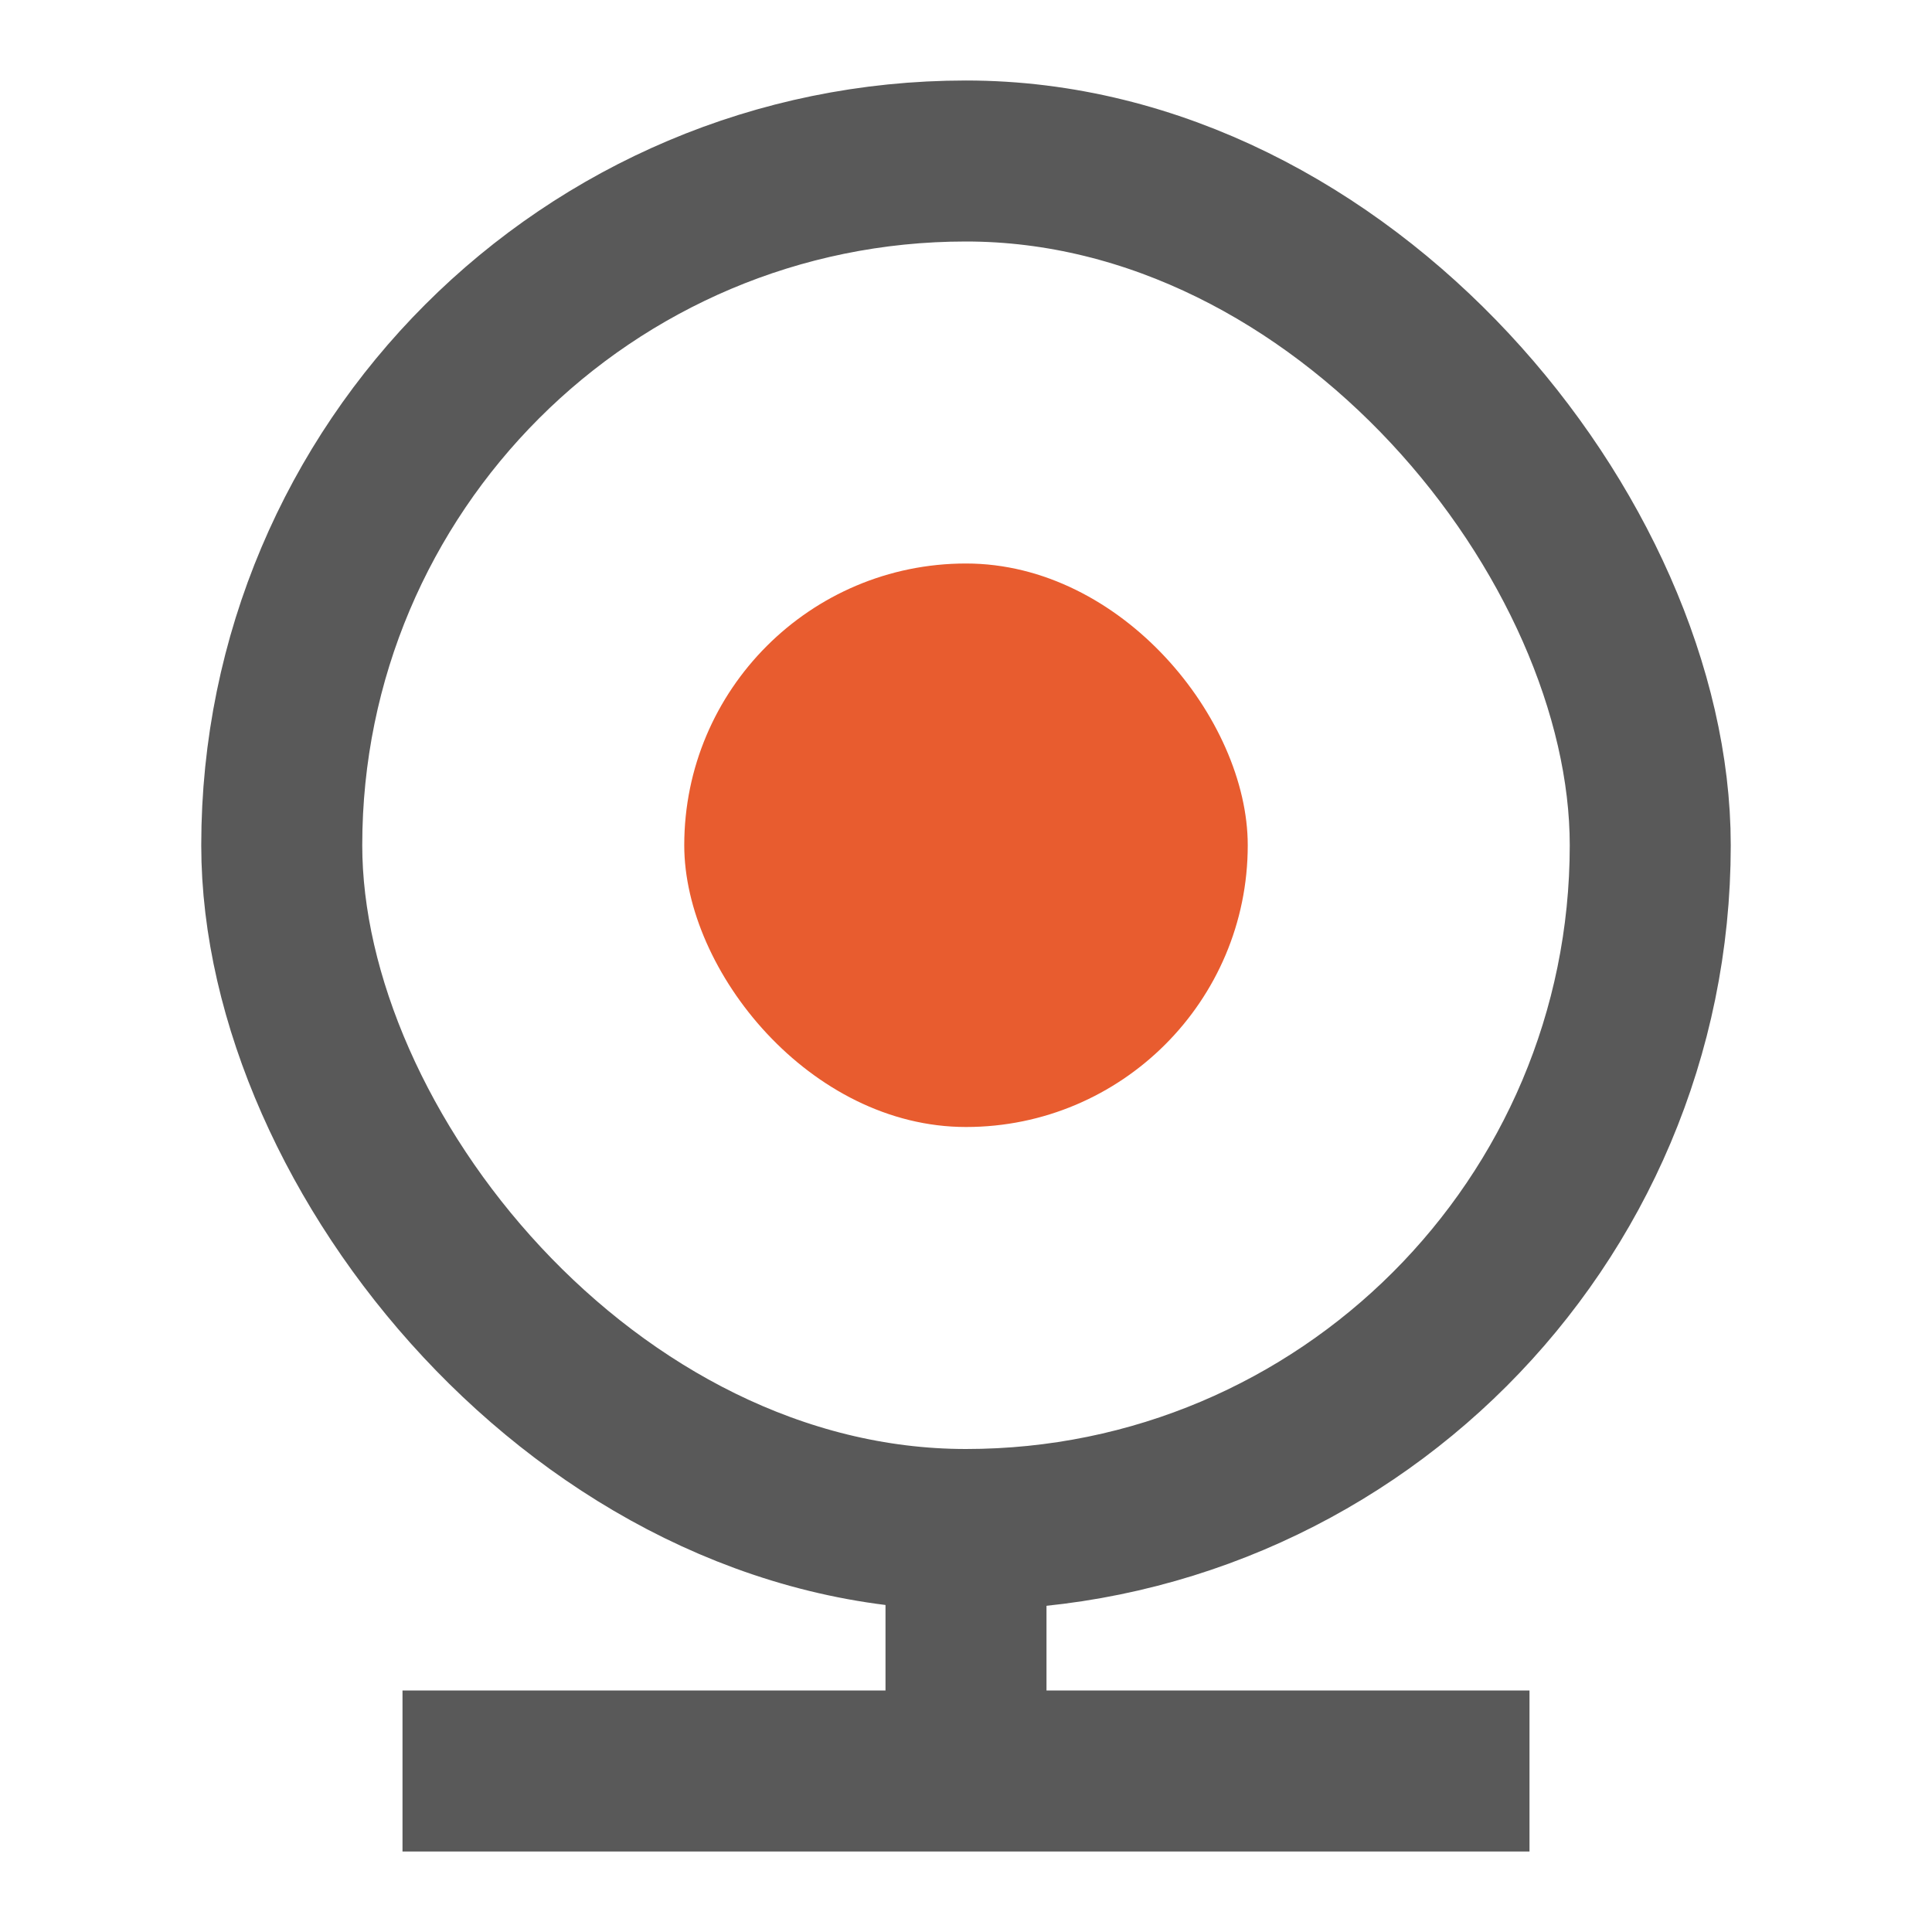
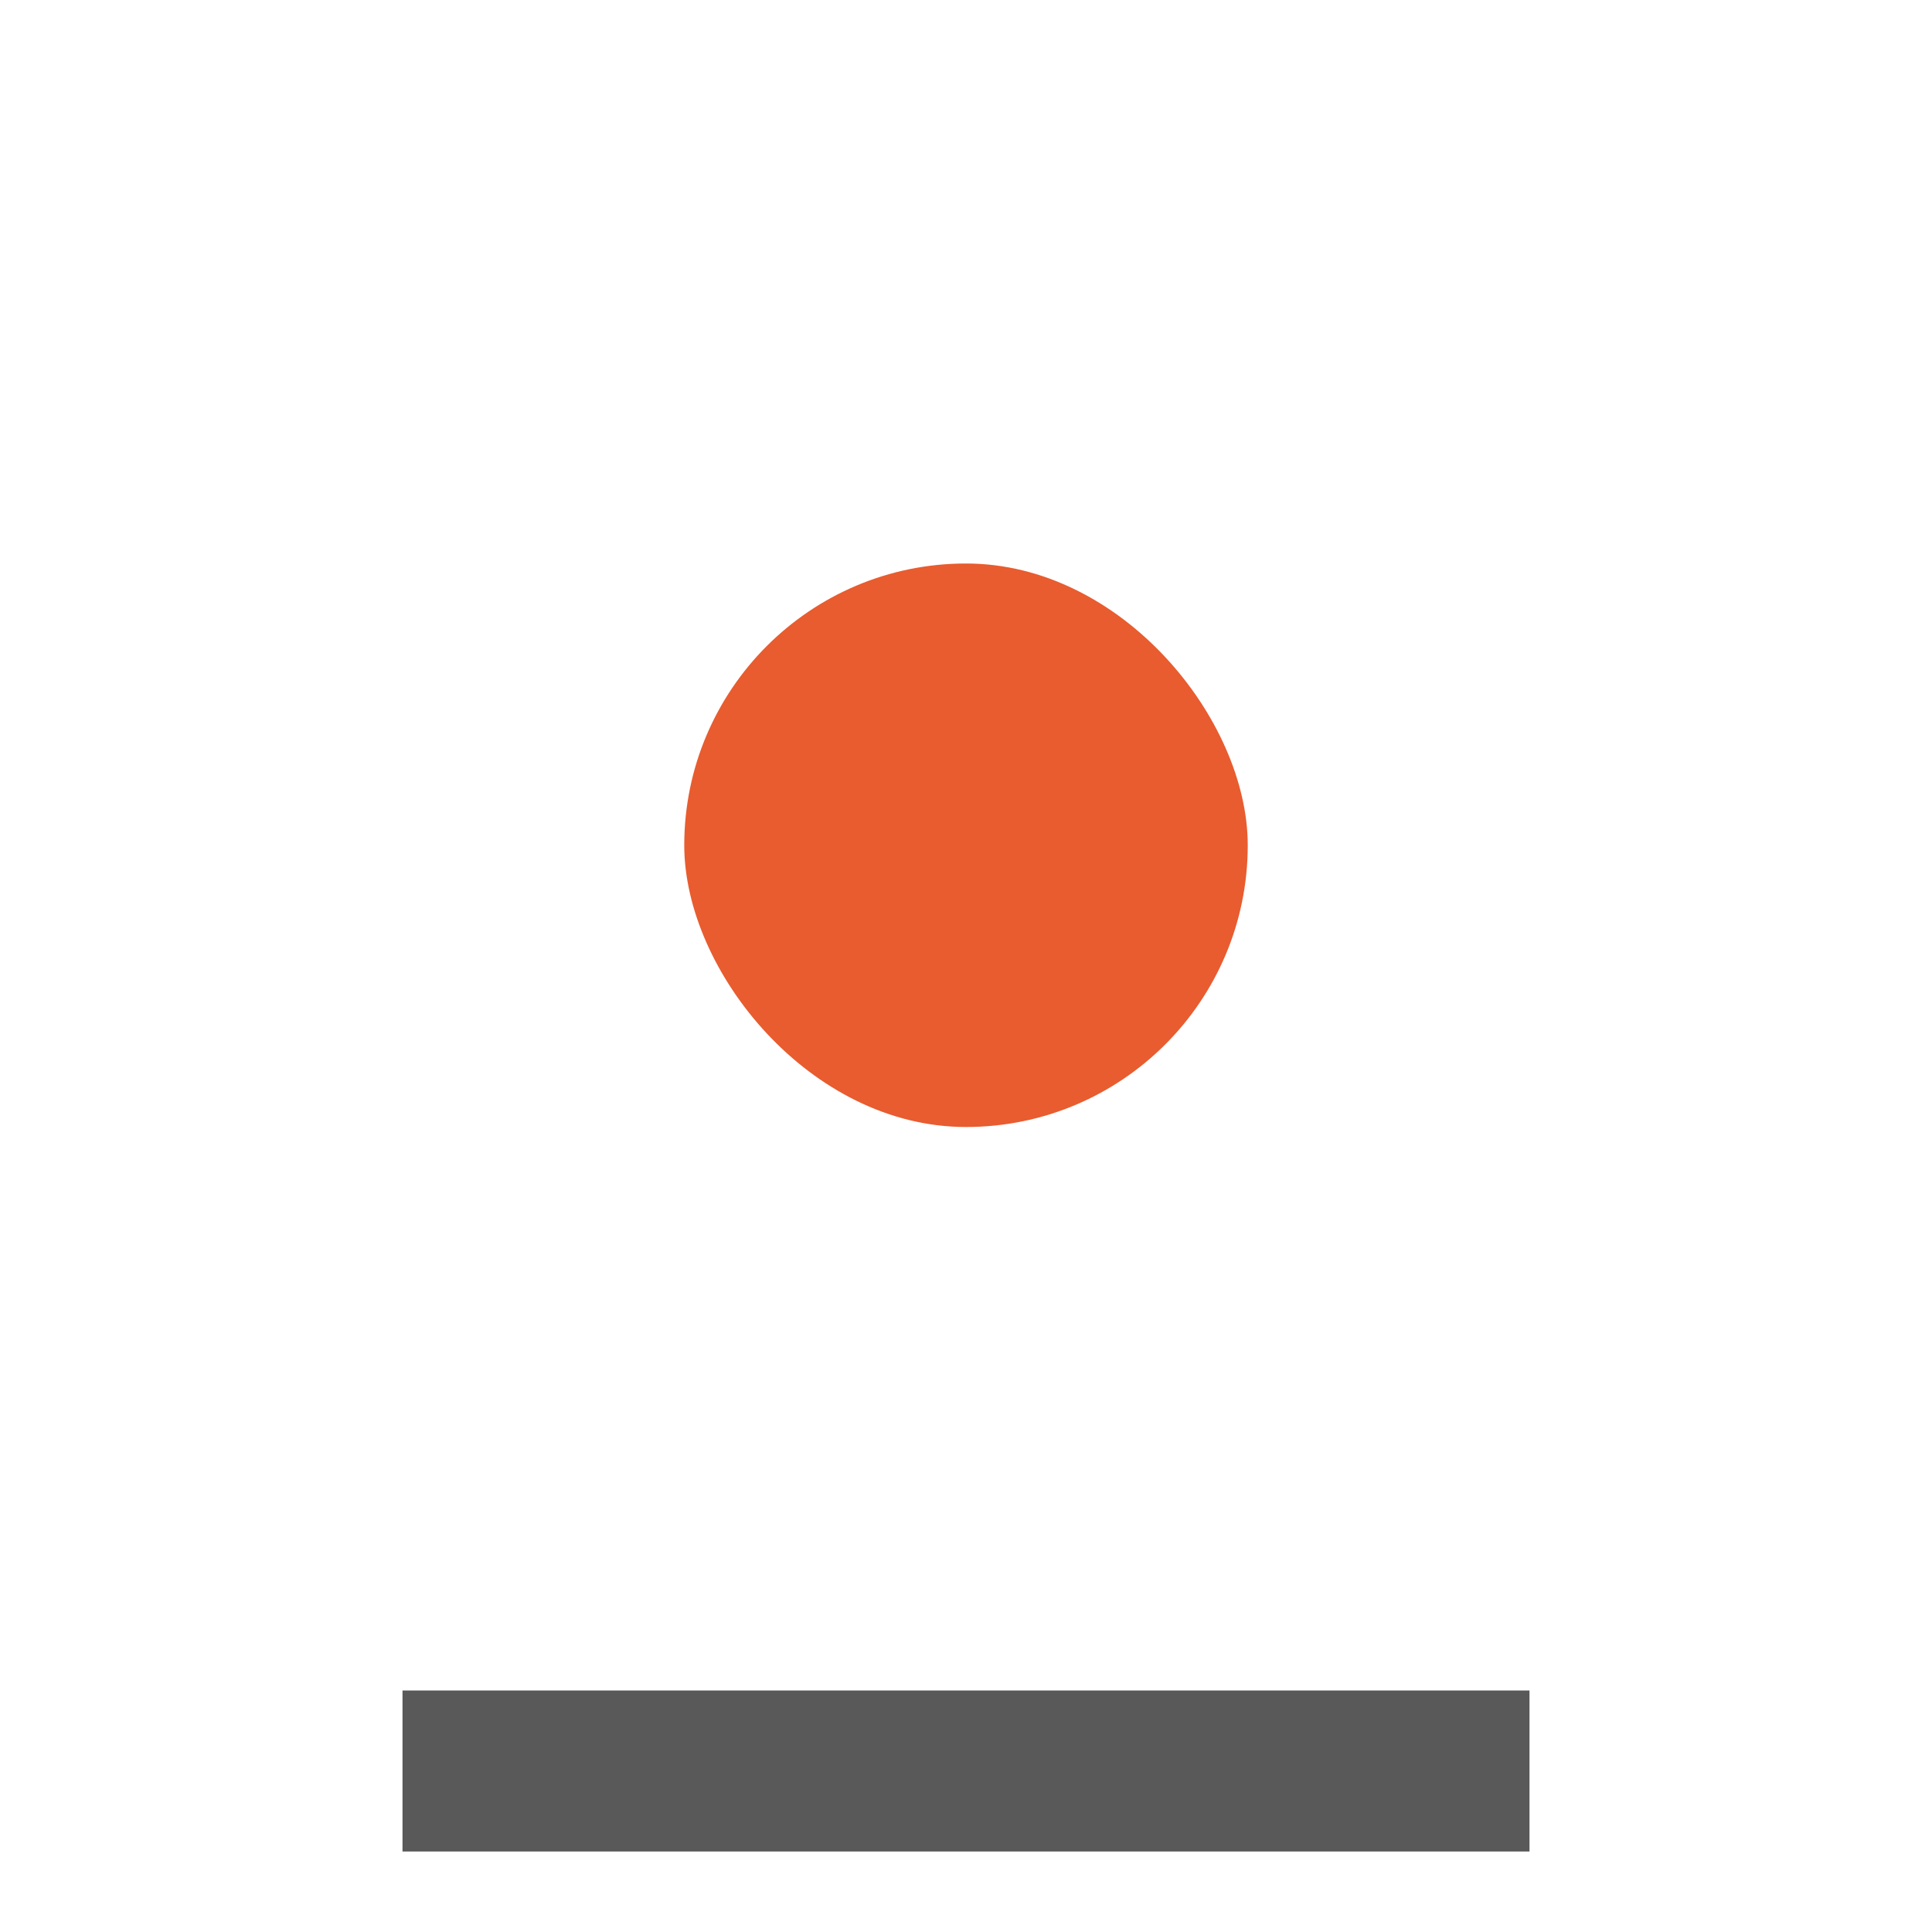
<svg xmlns="http://www.w3.org/2000/svg" width="24px" height="24px" viewBox="0 0 24 24" version="1.1">
  <title>编组 28</title>
  <g id="20200113_七巧首页" stroke="none" stroke-width="1" fill="none" fill-rule="evenodd">
    <g id="产品" transform="translate(-374, -4504)">
      <g id="解决方案模版/左图右文备份-2" transform="translate(0, 3884)">
        <g id="编组-7" transform="translate(372, 314)">
          <g id="编组-6" transform="translate(0, 75)">
            <g id="编组-5备份-2" transform="translate(2, 230)">
              <g id="编组" transform="translate(0, 1)">
                <rect id="矩形备份" fill="#D8D8D8" opacity="0" x="0" y="0" width="24" height="24" />
                <rect id="矩形" fill="#595959" x="5" y="21" width="14" height="2" />
-                 <rect id="矩形备份-2" fill="#595959" x="11" y="19" width="2" height="3" />
-                 <rect id="矩形" stroke="#595959" stroke-width="2" fill-opacity="0" fill="#D8D8D8" x="3.5" y="2" width="17" height="17" rx="8.5" />
                <rect id="矩形备份-3" fill="#E85C2F" x="8.5" y="7" width="7" height="7" rx="3.5" />
              </g>
            </g>
          </g>
        </g>
      </g>
    </g>
  </g>
</svg>